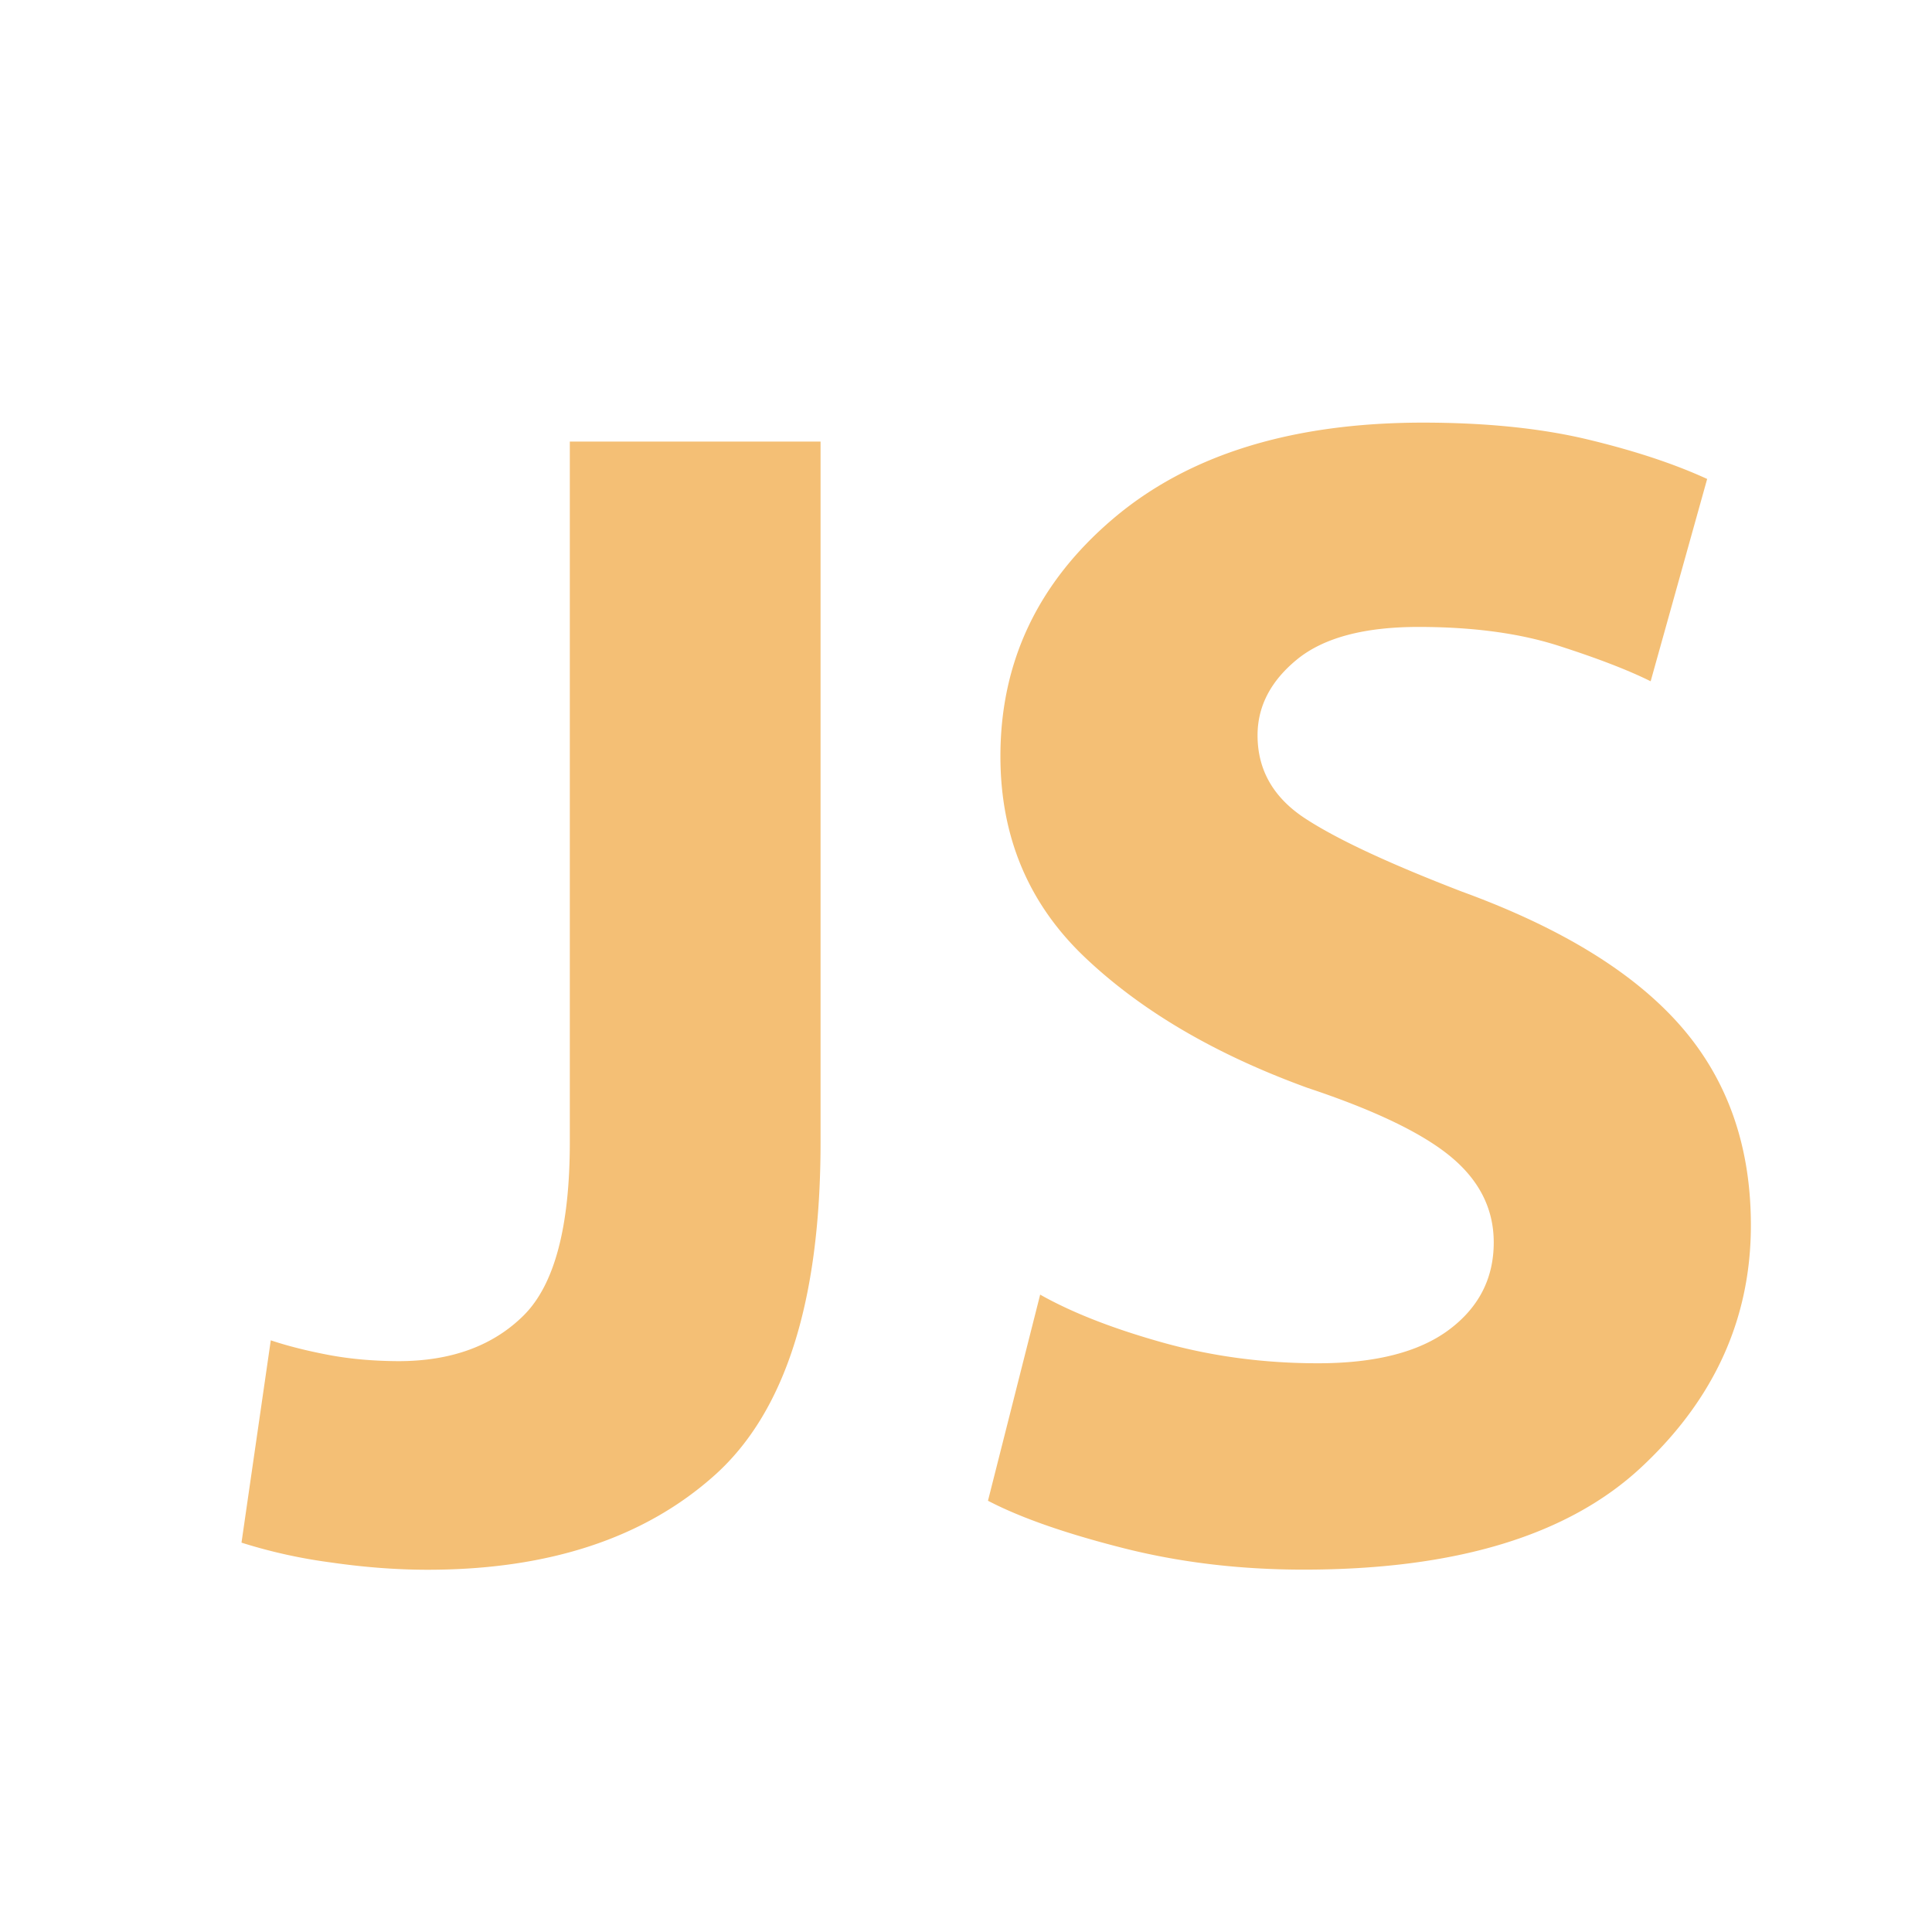
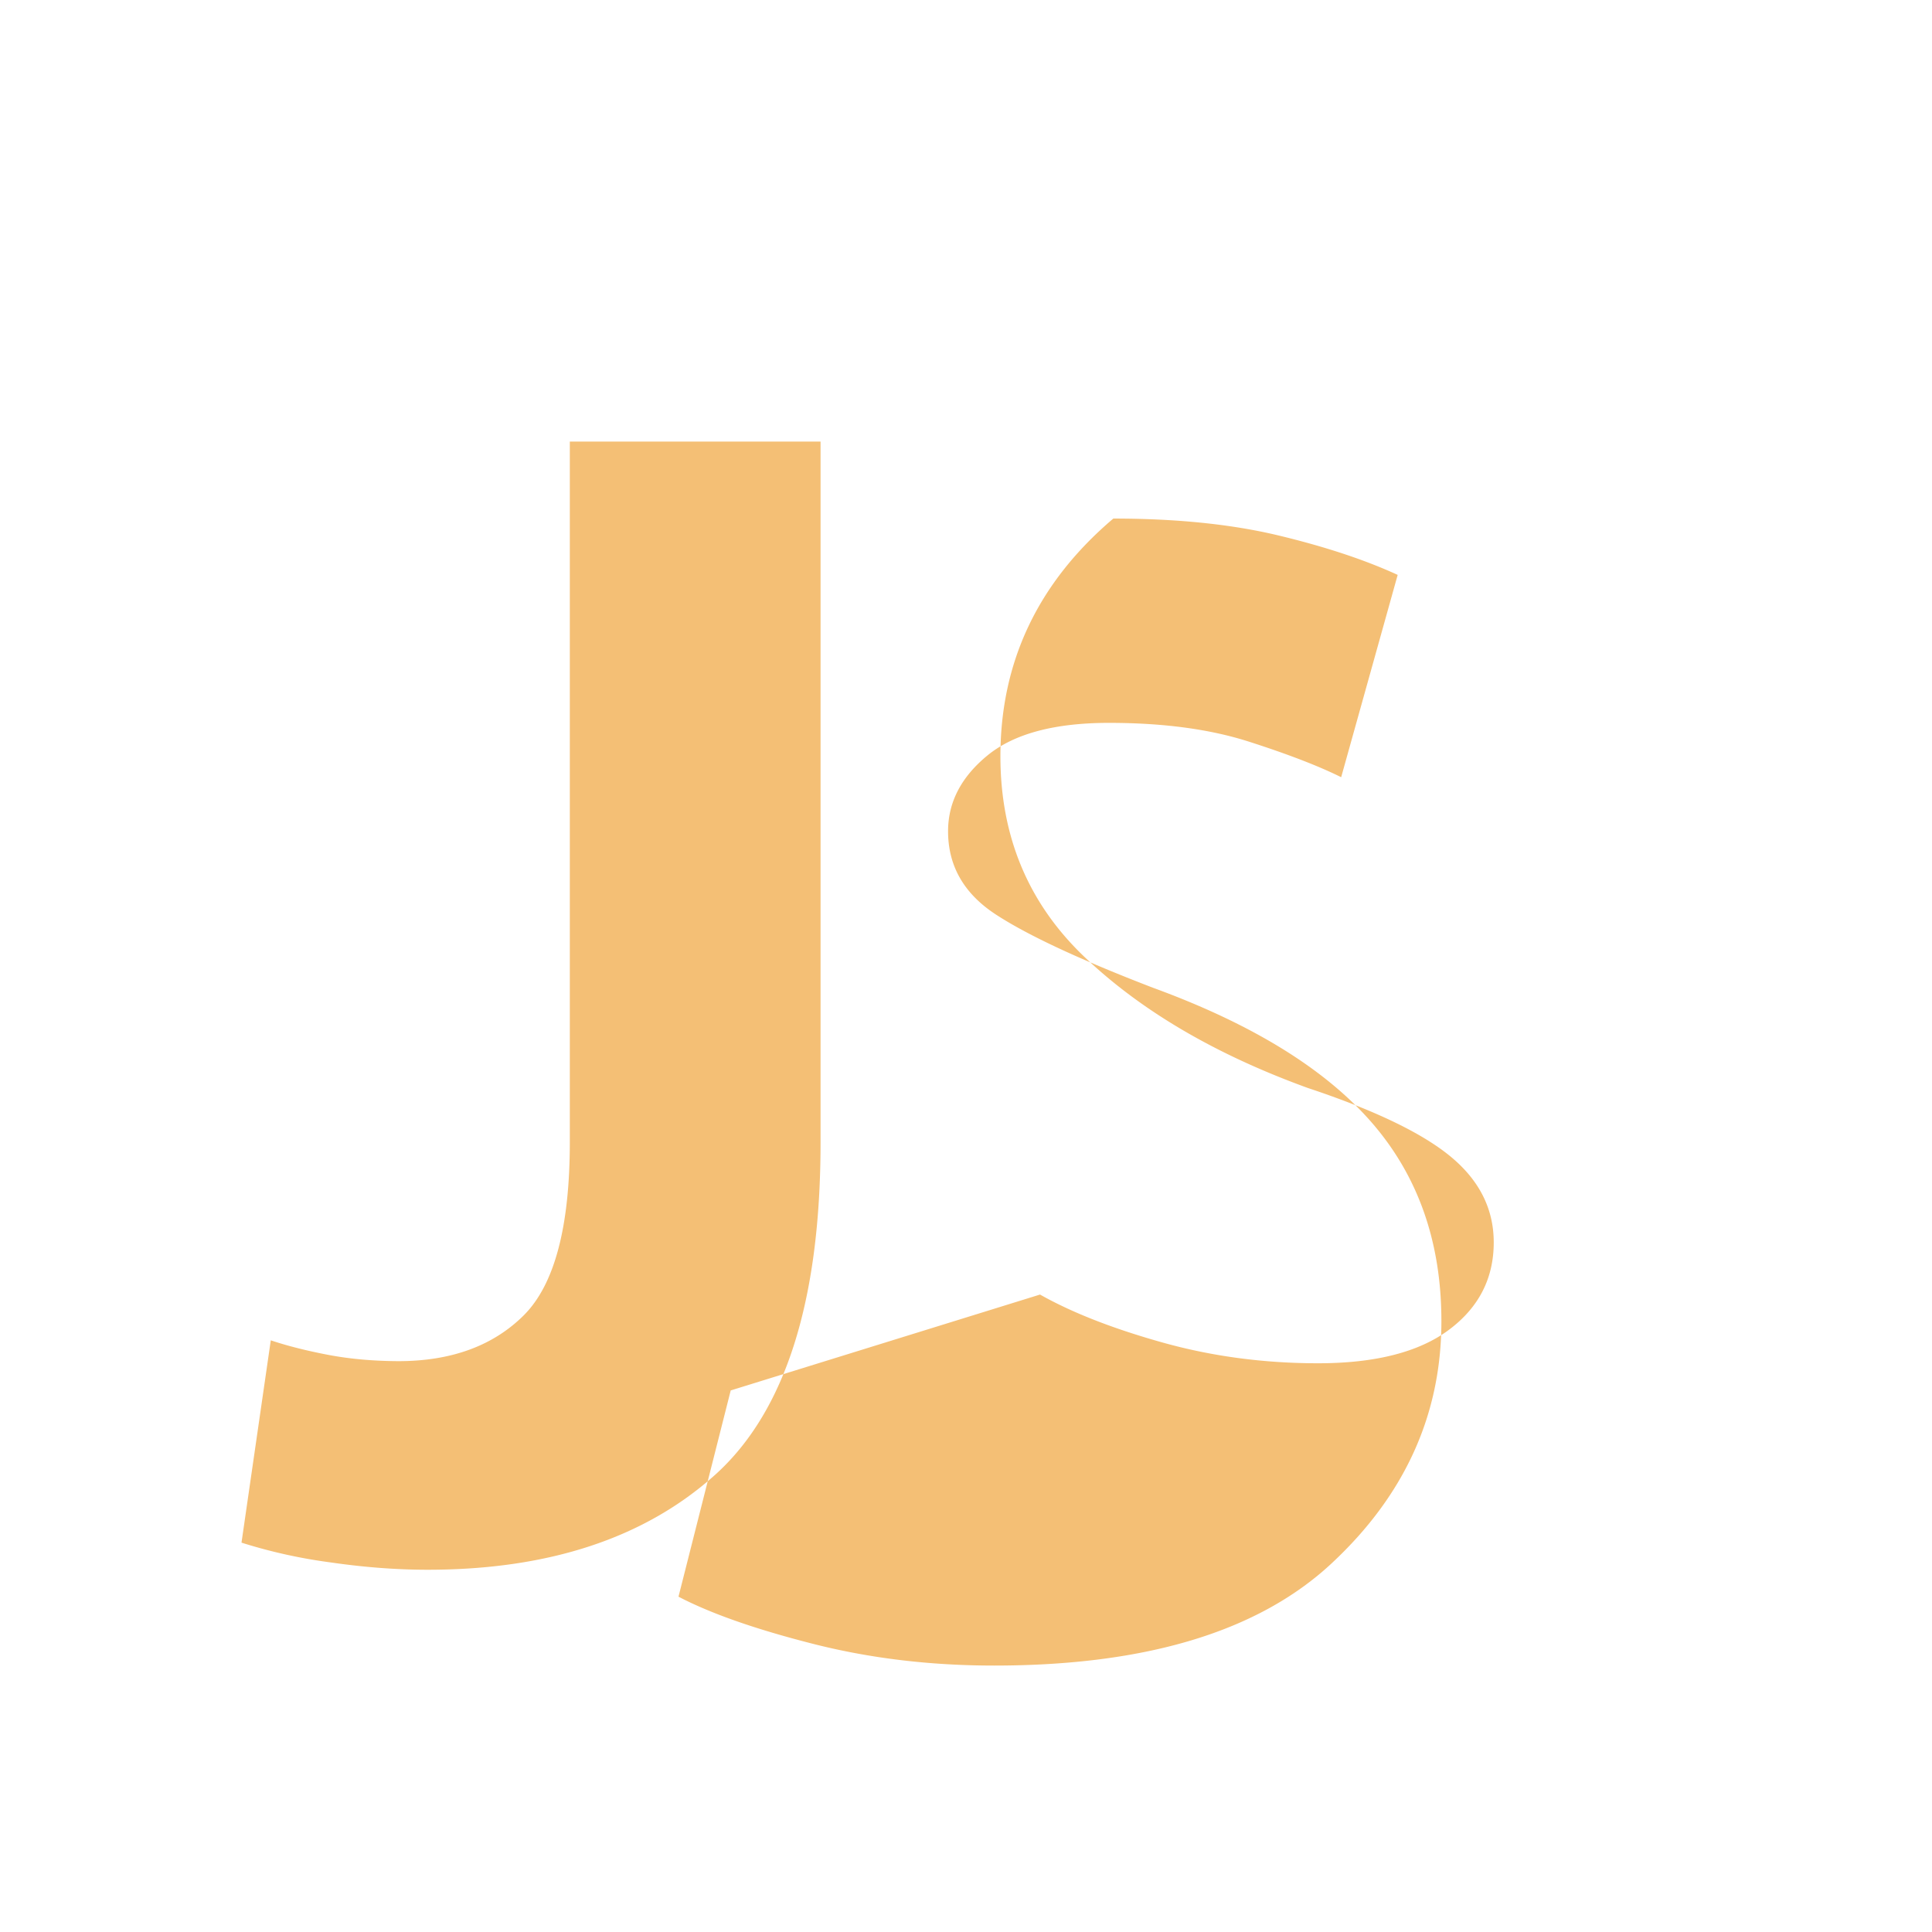
<svg xmlns="http://www.w3.org/2000/svg" width="32" height="32" viewBox="0 0 32 32">
-   <path fill="#F4BF75" fill-rule="evenodd" d="M9.436 7.314h4.155v11.605c0 2.625-.582 4.461-1.748 5.51C10.677 25.475 9.09 26 7.083 26c-.509 0-1.046-.04-1.611-.122A8.647 8.647 0 0 1 4 25.551l.485-3.351c.278.093.596.173.953.241.358.068.744.102 1.16.104.877 0 1.57-.254 2.078-.76.508-.508.762-1.463.762-2.868V7.312l-.002.002zm7.79 14.128c.53.299 1.205.563 2.025.793.82.23 1.68.345 2.58.345.947 0 1.669-.184 2.165-.552.496-.369.745-.852.745-1.45 0-.553-.237-1.026-.71-1.418-.472-.392-1.263-.772-2.37-1.14-1.524-.553-2.753-1.273-3.688-2.16-.936-.887-1.403-1.998-1.403-3.334 0-1.566.623-2.878 1.87-3.937C19.687 7.531 21.396 7.001 23.566 7c1.039 0 1.945.092 2.72.276.773.185 1.437.403 1.99.657l-.936 3.351c-.37-.184-.877-.38-1.525-.588-.647-.208-1.42-.312-2.32-.312-.9 0-1.569.179-2.008.535-.438.357-.658.777-.658 1.26 0 .577.265 1.037.796 1.382.53.345 1.396.748 2.597 1.21 1.638.598 2.845 1.34 3.619 2.227.774.888 1.16 1.987 1.159 3.299 0 1.543-.606 2.879-1.817 4.007-1.212 1.13-3.075 1.694-5.591 1.694-1.063 0-2.067-.121-3.012-.363-.946-.241-1.684-.5-2.216-.778l.866-3.42-.004.005z" />
+   <path fill="#F4BF75" fill-rule="evenodd" d="M9.436 7.314h4.155v11.605c0 2.625-.582 4.461-1.748 5.51C10.677 25.475 9.09 26 7.083 26c-.509 0-1.046-.04-1.611-.122A8.647 8.647 0 0 1 4 25.551l.485-3.351c.278.093.596.173.953.241.358.068.744.102 1.16.104.877 0 1.57-.254 2.078-.76.508-.508.762-1.463.762-2.868V7.312l-.002.002zm7.79 14.128c.53.299 1.205.563 2.025.793.82.23 1.68.345 2.58.345.947 0 1.669-.184 2.165-.552.496-.369.745-.852.745-1.45 0-.553-.237-1.026-.71-1.418-.472-.392-1.263-.772-2.37-1.14-1.524-.553-2.753-1.273-3.688-2.16-.936-.887-1.403-1.998-1.403-3.334 0-1.566.623-2.878 1.87-3.937c1.039 0 1.945.092 2.72.276.773.185 1.437.403 1.99.657l-.936 3.351c-.37-.184-.877-.38-1.525-.588-.647-.208-1.42-.312-2.32-.312-.9 0-1.569.179-2.008.535-.438.357-.658.777-.658 1.26 0 .577.265 1.037.796 1.382.53.345 1.396.748 2.597 1.21 1.638.598 2.845 1.34 3.619 2.227.774.888 1.16 1.987 1.159 3.299 0 1.543-.606 2.879-1.817 4.007-1.212 1.13-3.075 1.694-5.591 1.694-1.063 0-2.067-.121-3.012-.363-.946-.241-1.684-.5-2.216-.778l.866-3.42-.004.005z" />
</svg>